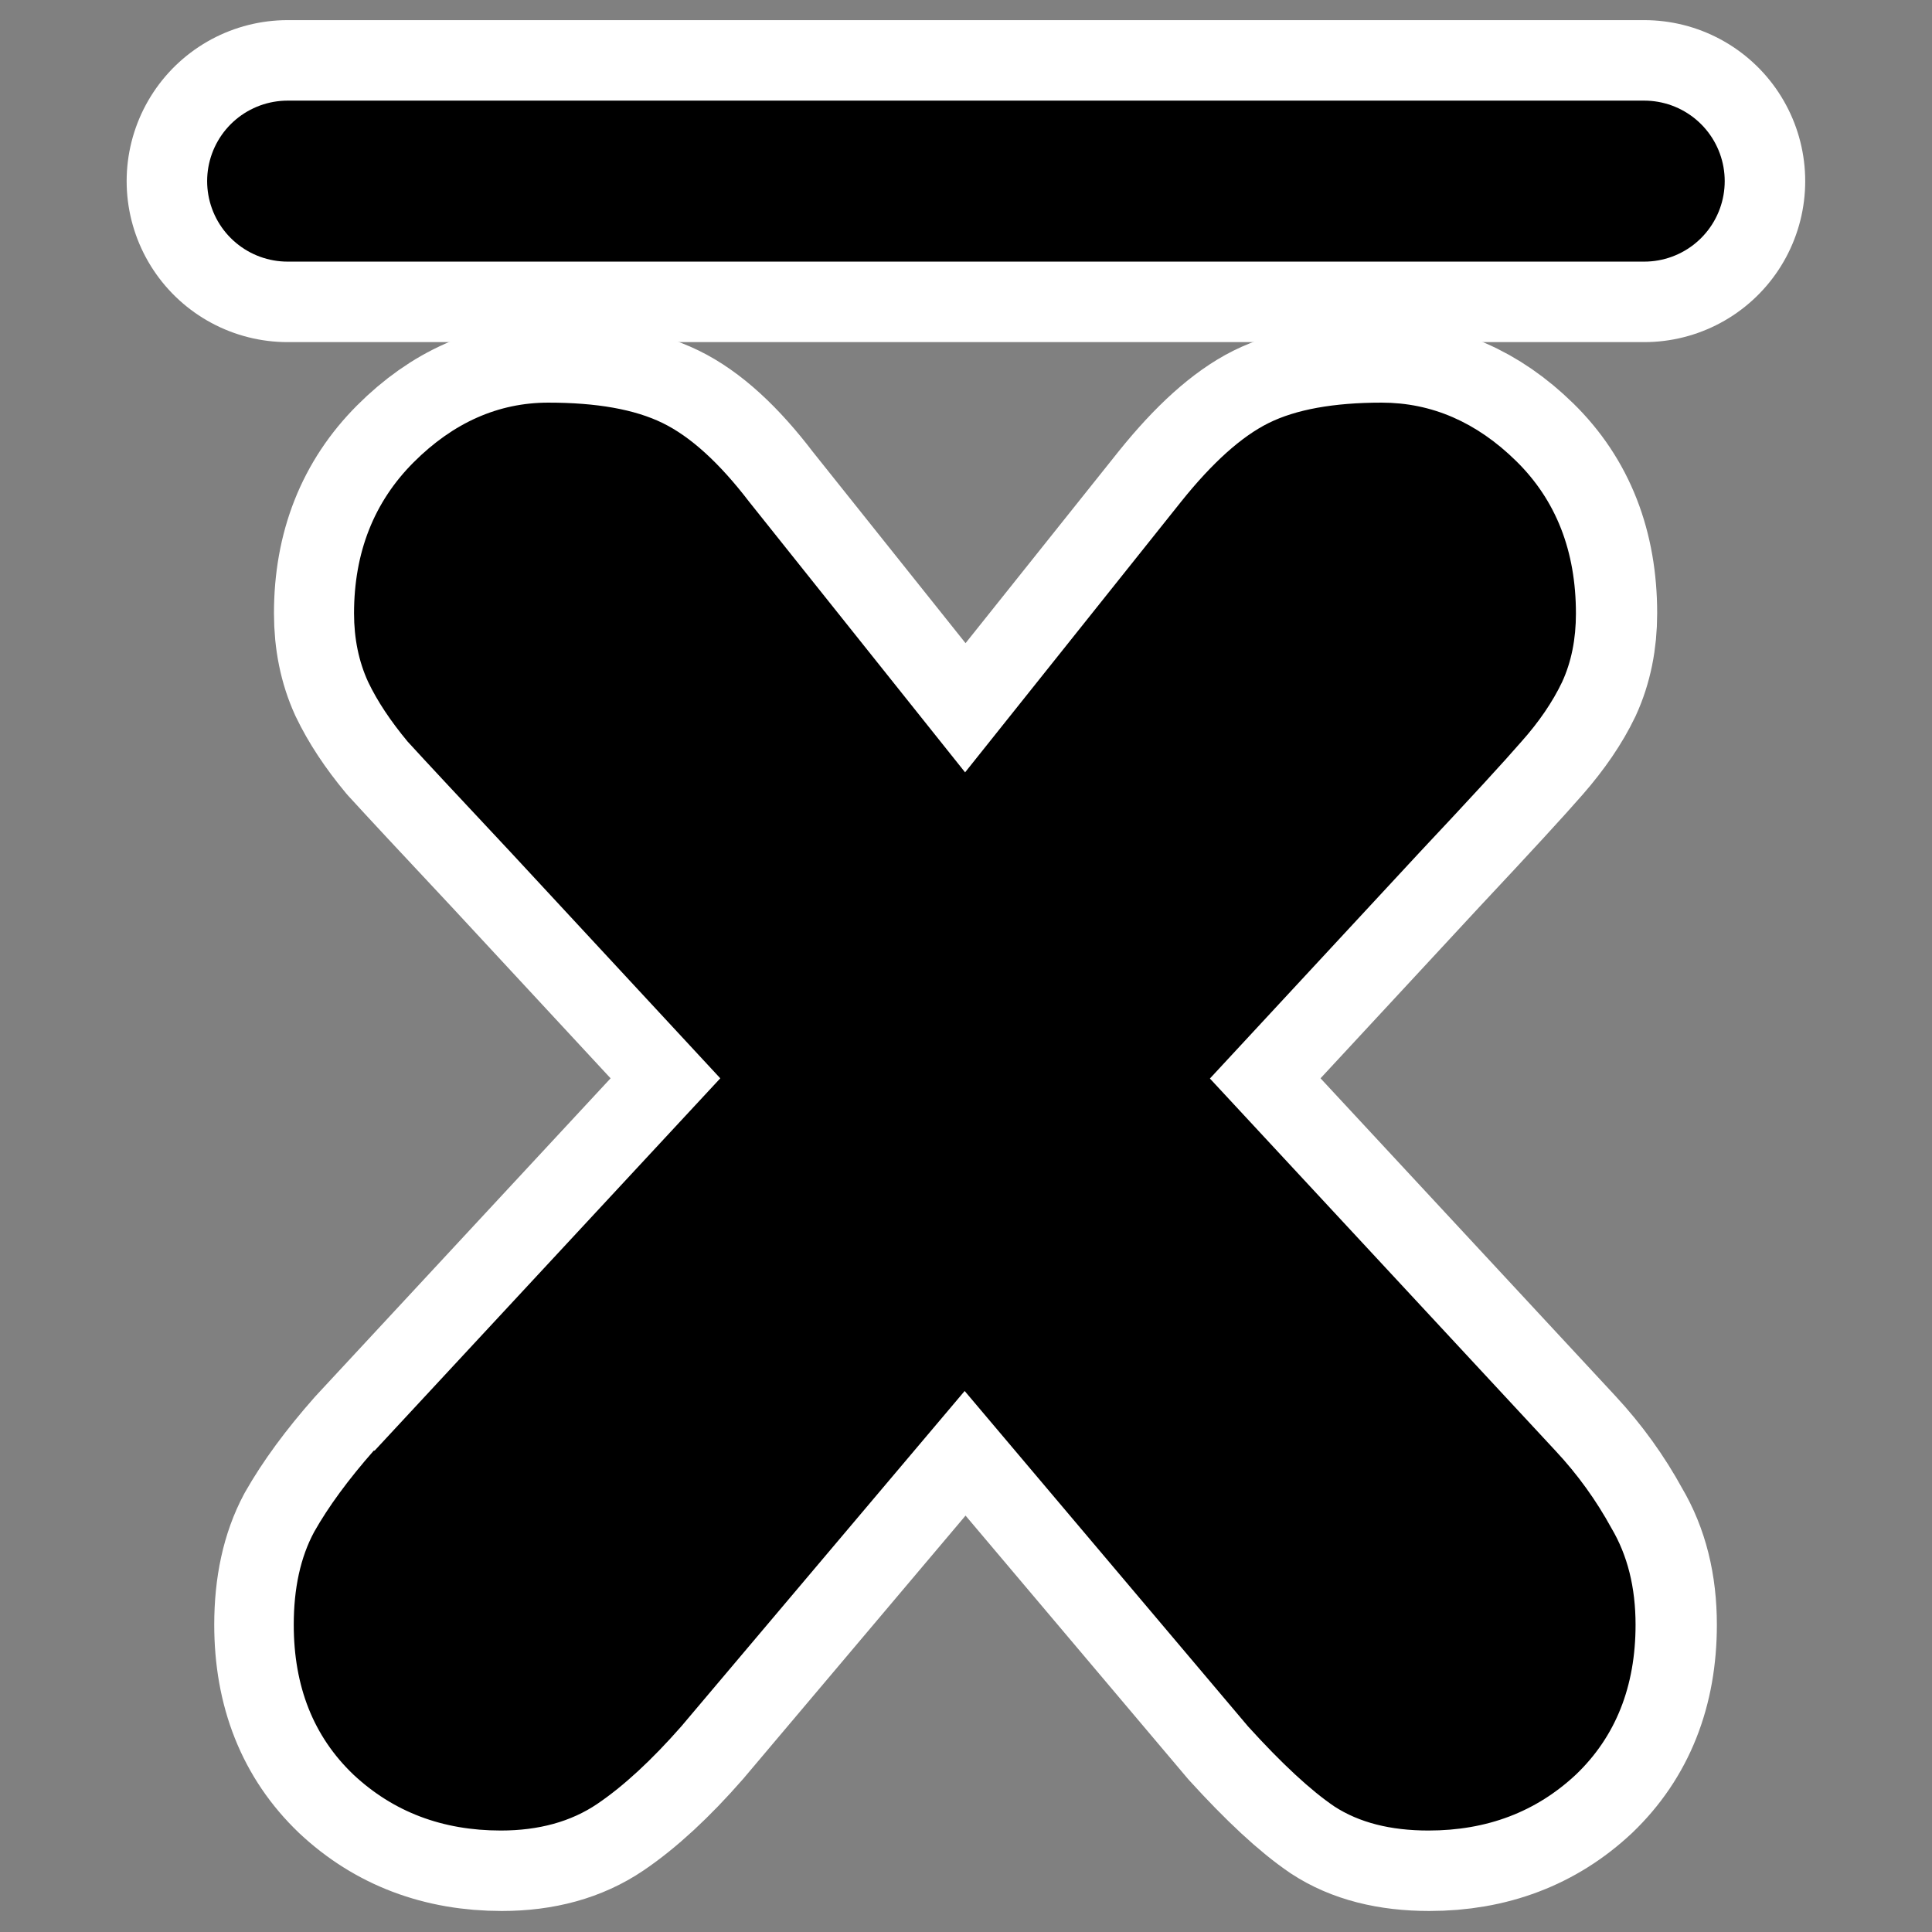
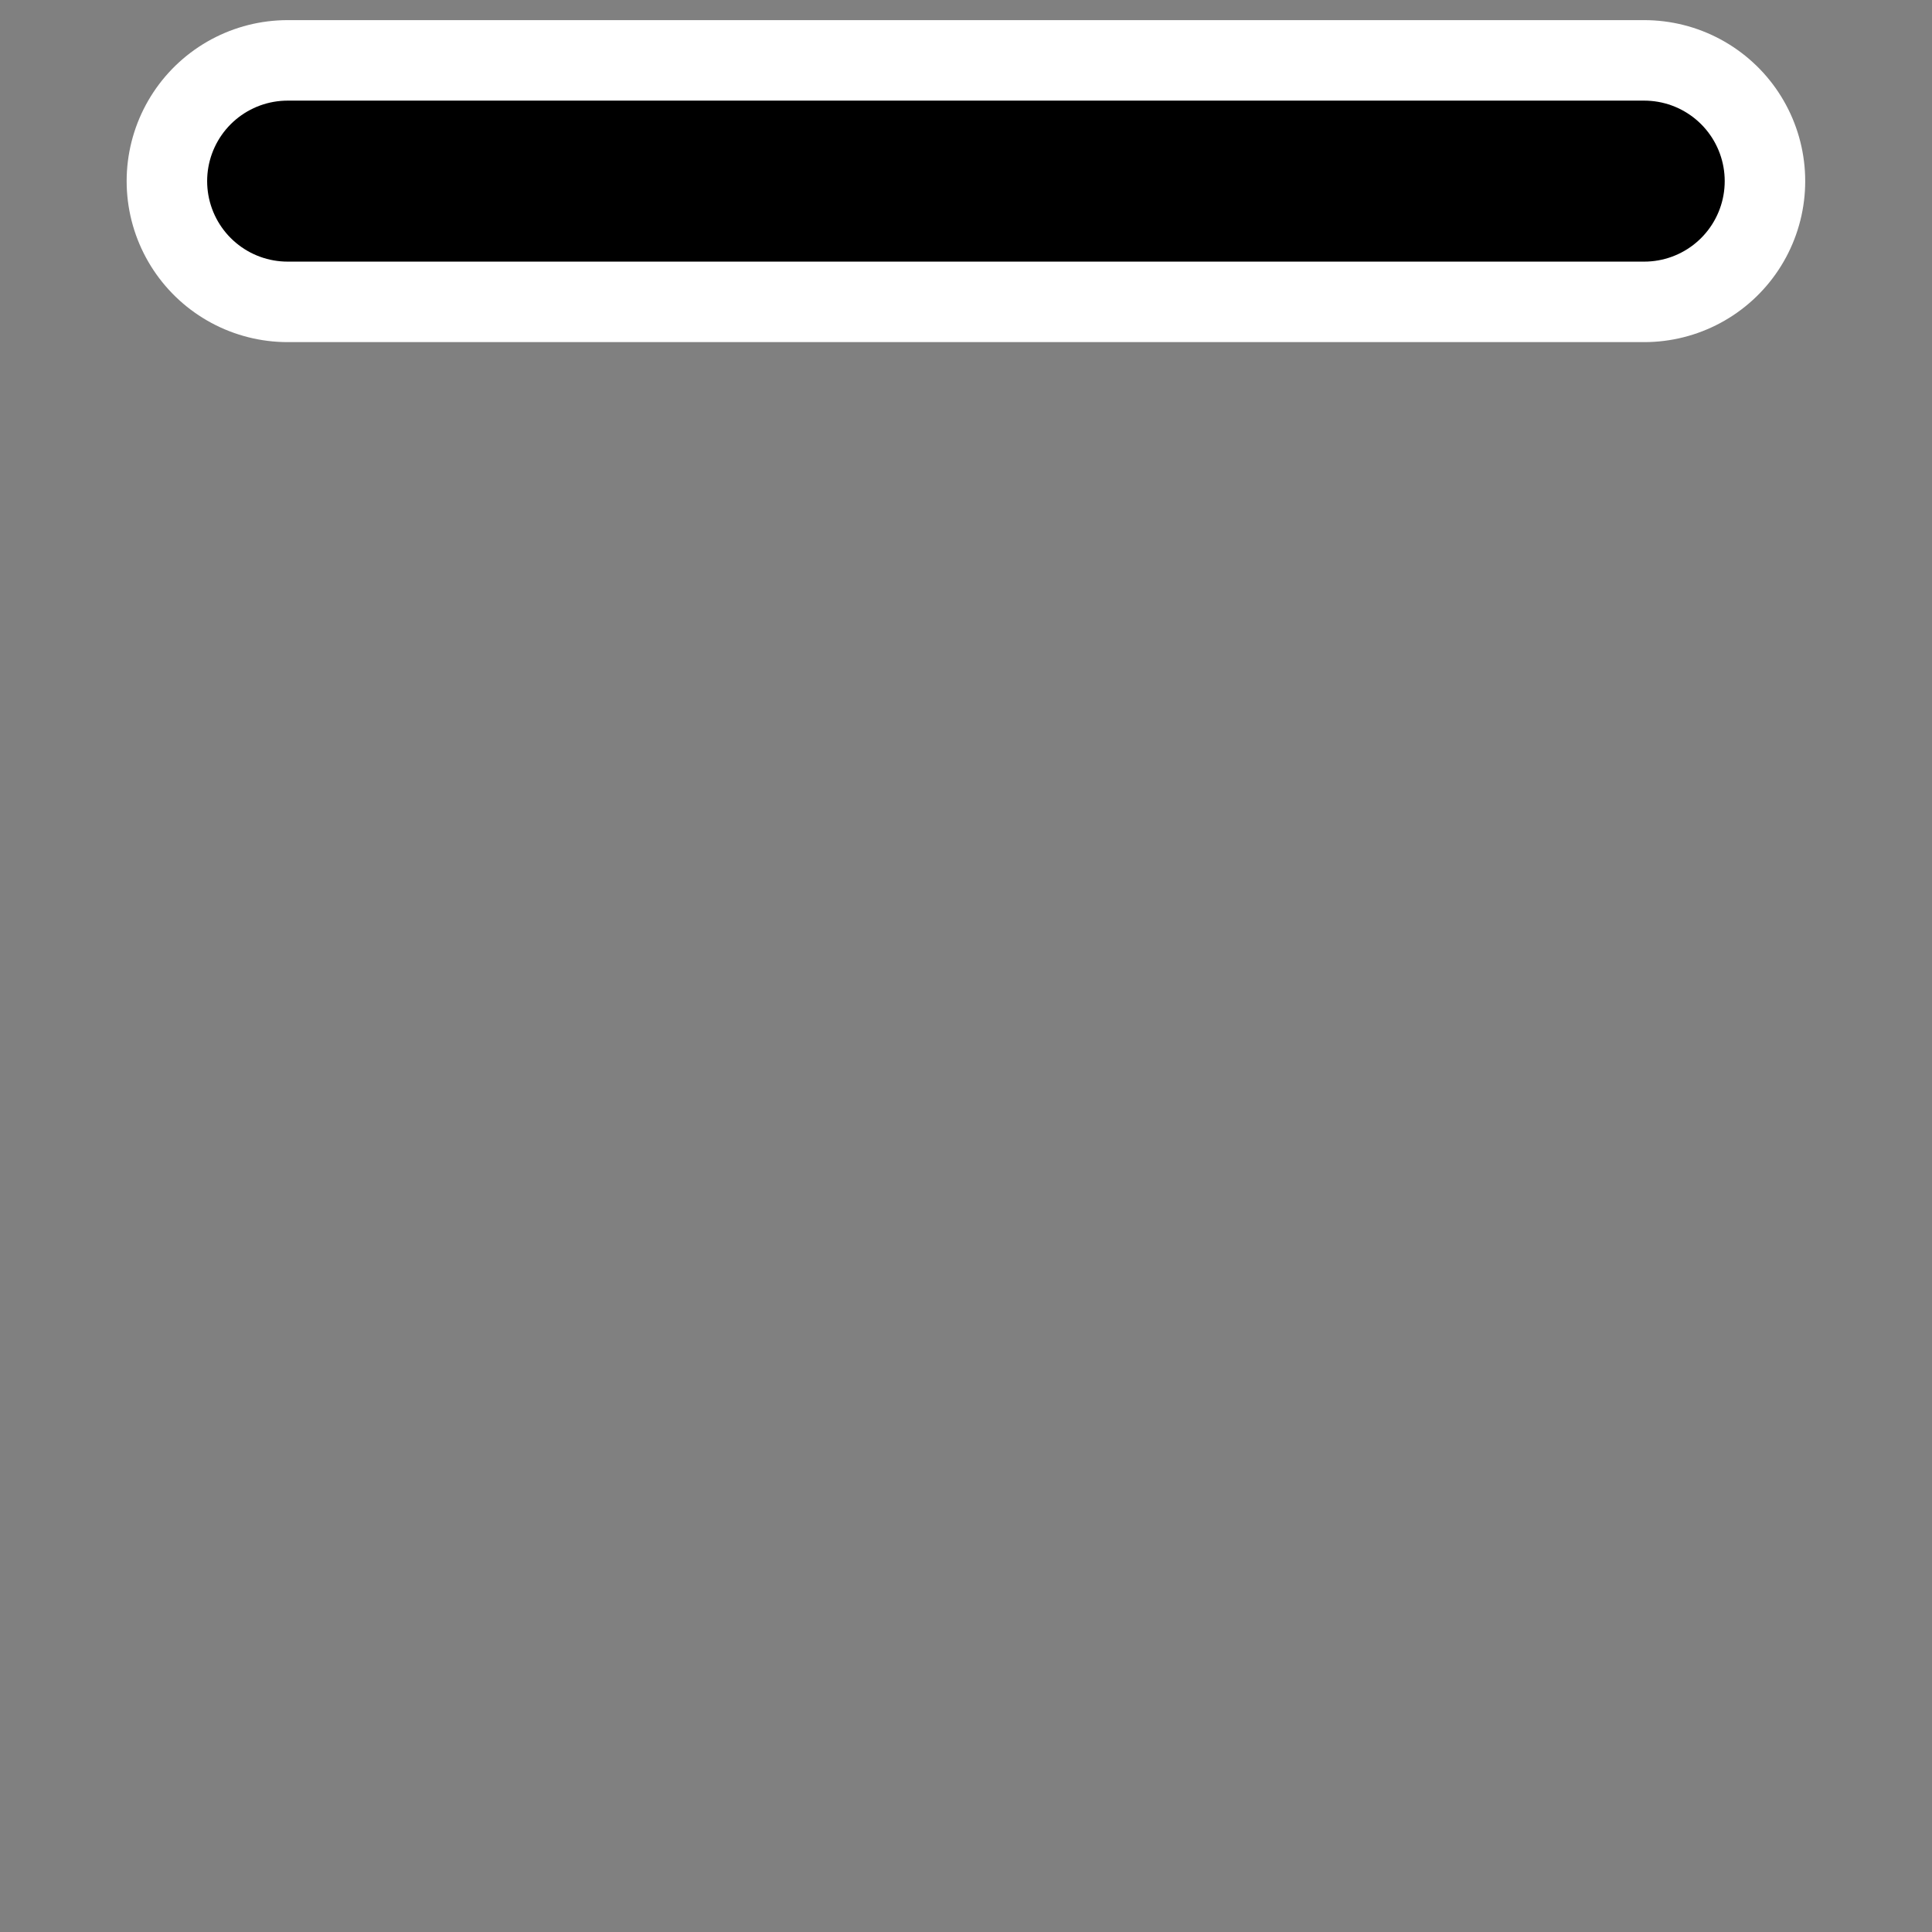
<svg xmlns="http://www.w3.org/2000/svg" _SVGFile__filename="oldscale/actions/over.svg" version="1.0" viewBox="0 0 60 60">
  <rect x="0" y="0" width="60" height="60" fill="#808080" stroke="none" />
  <path transform="matrix(.994 0 0 .994 .131 -.019)" d="m8.855 5.678h42.384" fill="none" stroke="#fff" stroke-linecap="round" stroke-linejoin="round" stroke-width="10.06" />
  <g transform="matrix(.934 0 0 .934 2.024 3.727)">
-     <path d="m10.294 44.244 11.491-12.379-6.971-7.519c-1.69-1.803-2.831-3.028-3.422-3.676-0.563-0.676-1-1.338-1.31-1.985-0.309-0.676-0.464-1.437-0.464-2.282 0-2.028 0.661-3.703 1.985-5.027s2.817-1.986 4.478-1.986c1.606 0 2.873 0.225 3.802 0.676 0.93 0.451 1.887 1.324 2.873 2.62l7.182 8.998 7.182-8.998c1.042-1.296 2.014-2.169 2.915-2.62 0.901-0.45 2.154-0.676 3.76-0.676 1.662 0 3.154 0.648 4.478 1.944 1.324 1.295 1.986 2.985 1.986 5.069 0 0.845-0.155 1.606-0.465 2.282-0.31 0.647-0.761 1.309-1.352 1.985-0.563 0.648-1.69 1.873-3.38 3.676l-6.97 7.519 11.491 12.379c0.732 0.788 1.351 1.647 1.858 2.577 0.536 0.901 0.803 1.971 0.803 3.21 0 2.056-0.662 3.718-1.985 4.985-1.324 1.24-2.958 1.859-4.901 1.859-1.267 0-2.31-0.267-3.126-0.803-0.789-0.535-1.746-1.422-2.873-2.661l-9.421-11.153-9.421 11.153c-0.986 1.127-1.915 1.986-2.788 2.577s-1.943 0.887-3.211 0.887c-1.943 0-3.577-0.619-4.9-1.859-1.324-1.267-1.986-2.929-1.986-4.985 0-1.211 0.225-2.239 0.676-3.084 0.479-0.845 1.141-1.746 1.986-2.703z" fill="none" stroke="#fff" stroke-linejoin="round" stroke-width="5.351" />
-     <path transform="matrix(7.21 0 0 7.21 .131 -.956)" d="m1.409 6.269 1.594-1.717-0.967-1.043c-0.234-0.25-0.393-0.42-0.475-0.51-0.078-0.094-0.139-0.185-0.182-0.275-0.043-0.094-0.065-0.199-0.065-0.316 0-0.281 0.092-0.514 0.275-0.697s0.391-0.275 0.621-0.275c0.223 0 0.398 0.031 0.527 0.094s0.262 0.184 0.399 0.363l0.996 1.248 0.996-1.248c0.144-0.18 0.279-0.301 0.404-0.363s0.299-0.094 0.521-0.094c0.231 0 0.438 0.09 0.621 0.27s0.275 0.414 0.275 0.703c0 0.117-0.021 0.223-0.064 0.316-0.043 0.09-0.105 0.182-0.188 0.275-0.078 0.09-0.234 0.26-0.469 0.51l-0.967 1.043 1.594 1.717c0.102 0.109 0.188 0.229 0.258 0.357 0.074 0.125 0.111 0.273 0.111 0.445 0 0.285-0.092 0.516-0.275 0.691-0.184 0.172-0.41 0.258-0.68 0.258-0.176 0-0.32-0.037-0.434-0.111-0.109-0.074-0.242-0.197-0.398-0.369l-1.307-1.547-1.307 1.547c-0.137 0.156-0.266 0.275-0.387 0.357-0.121 0.082-0.27 0.123-0.445 0.123-0.27 0-0.496-0.086-0.68-0.258-0.184-0.176-0.275-0.406-0.275-0.691 0-0.168 0.031-0.311 0.094-0.428 0.066-0.117 0.158-0.242 0.275-0.375z" />
-   </g>
+     </g>
  <path transform="matrix(.994 0 0 .994 .131 -.019)" d="m8.855 5.678h42.384" fill="none" stroke="#000" stroke-linecap="round" stroke-linejoin="round" stroke-width="5.03" />
</svg>